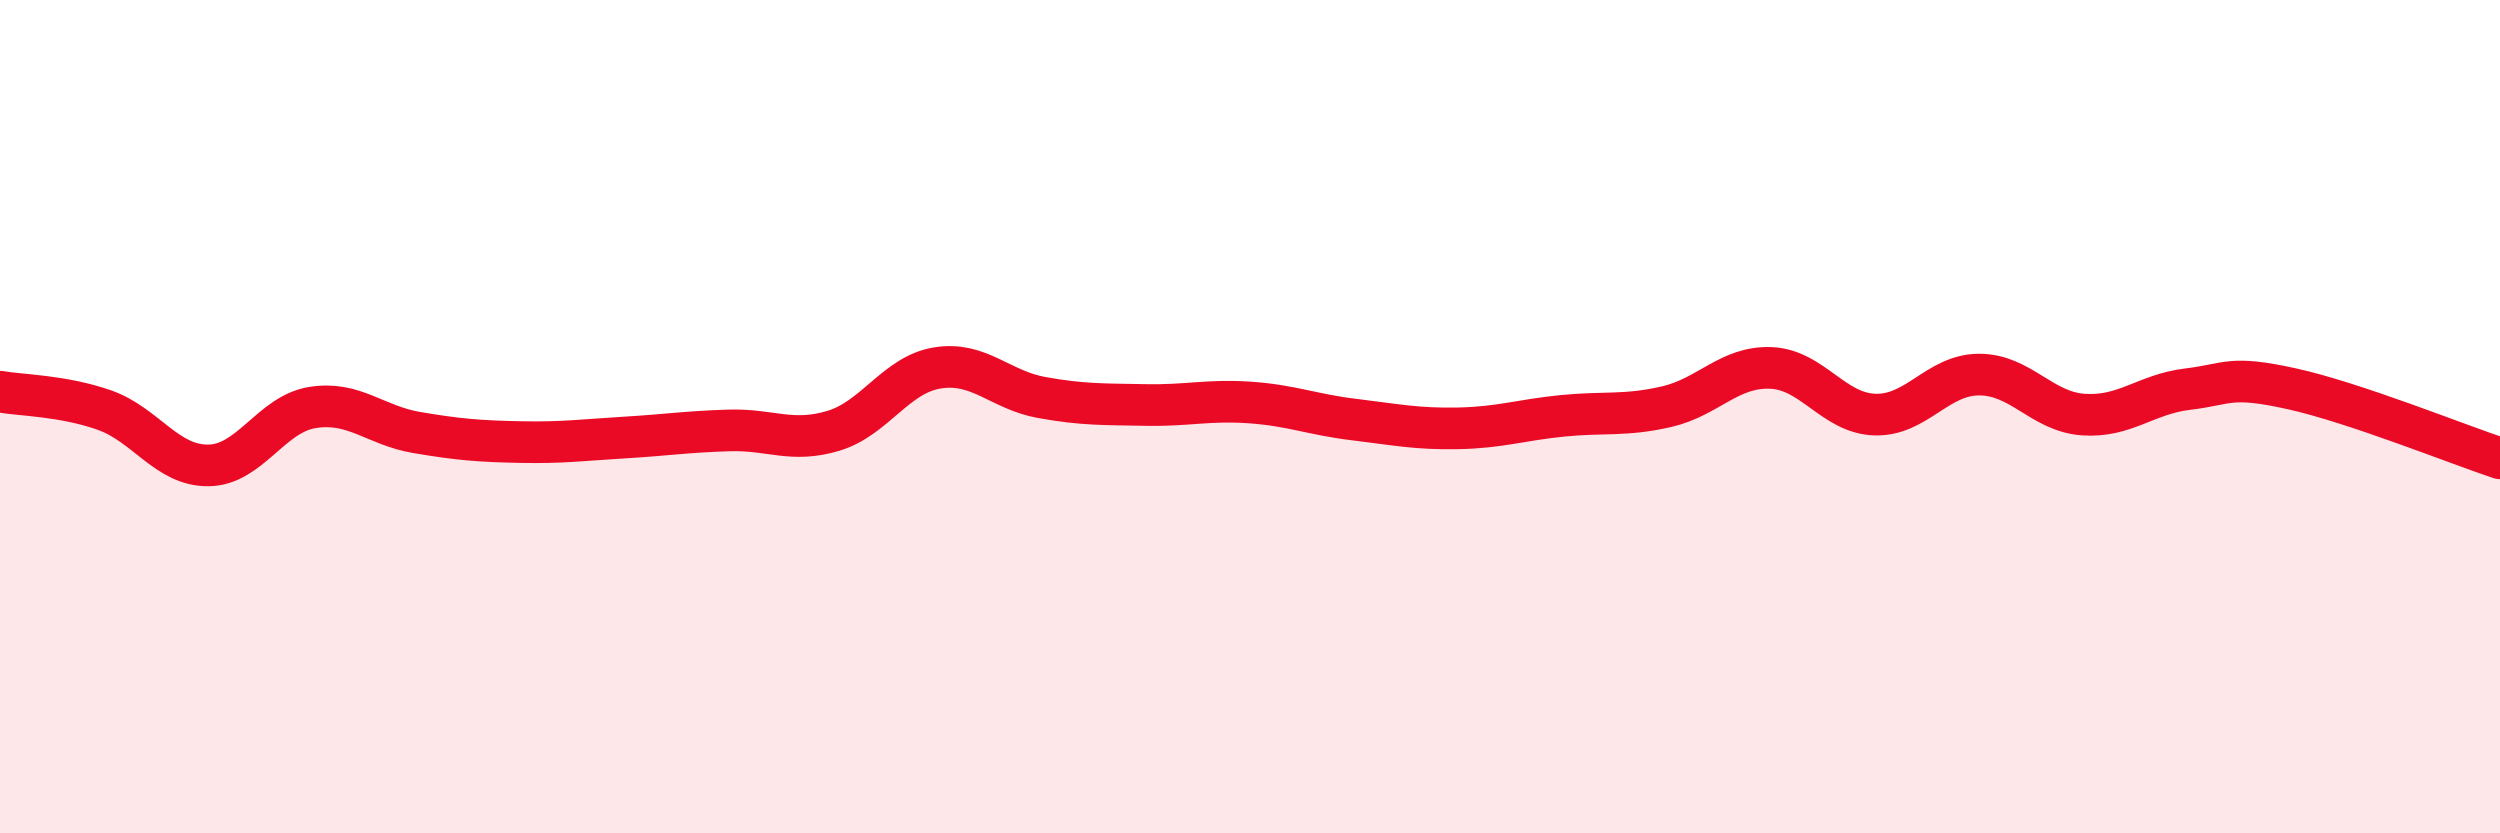
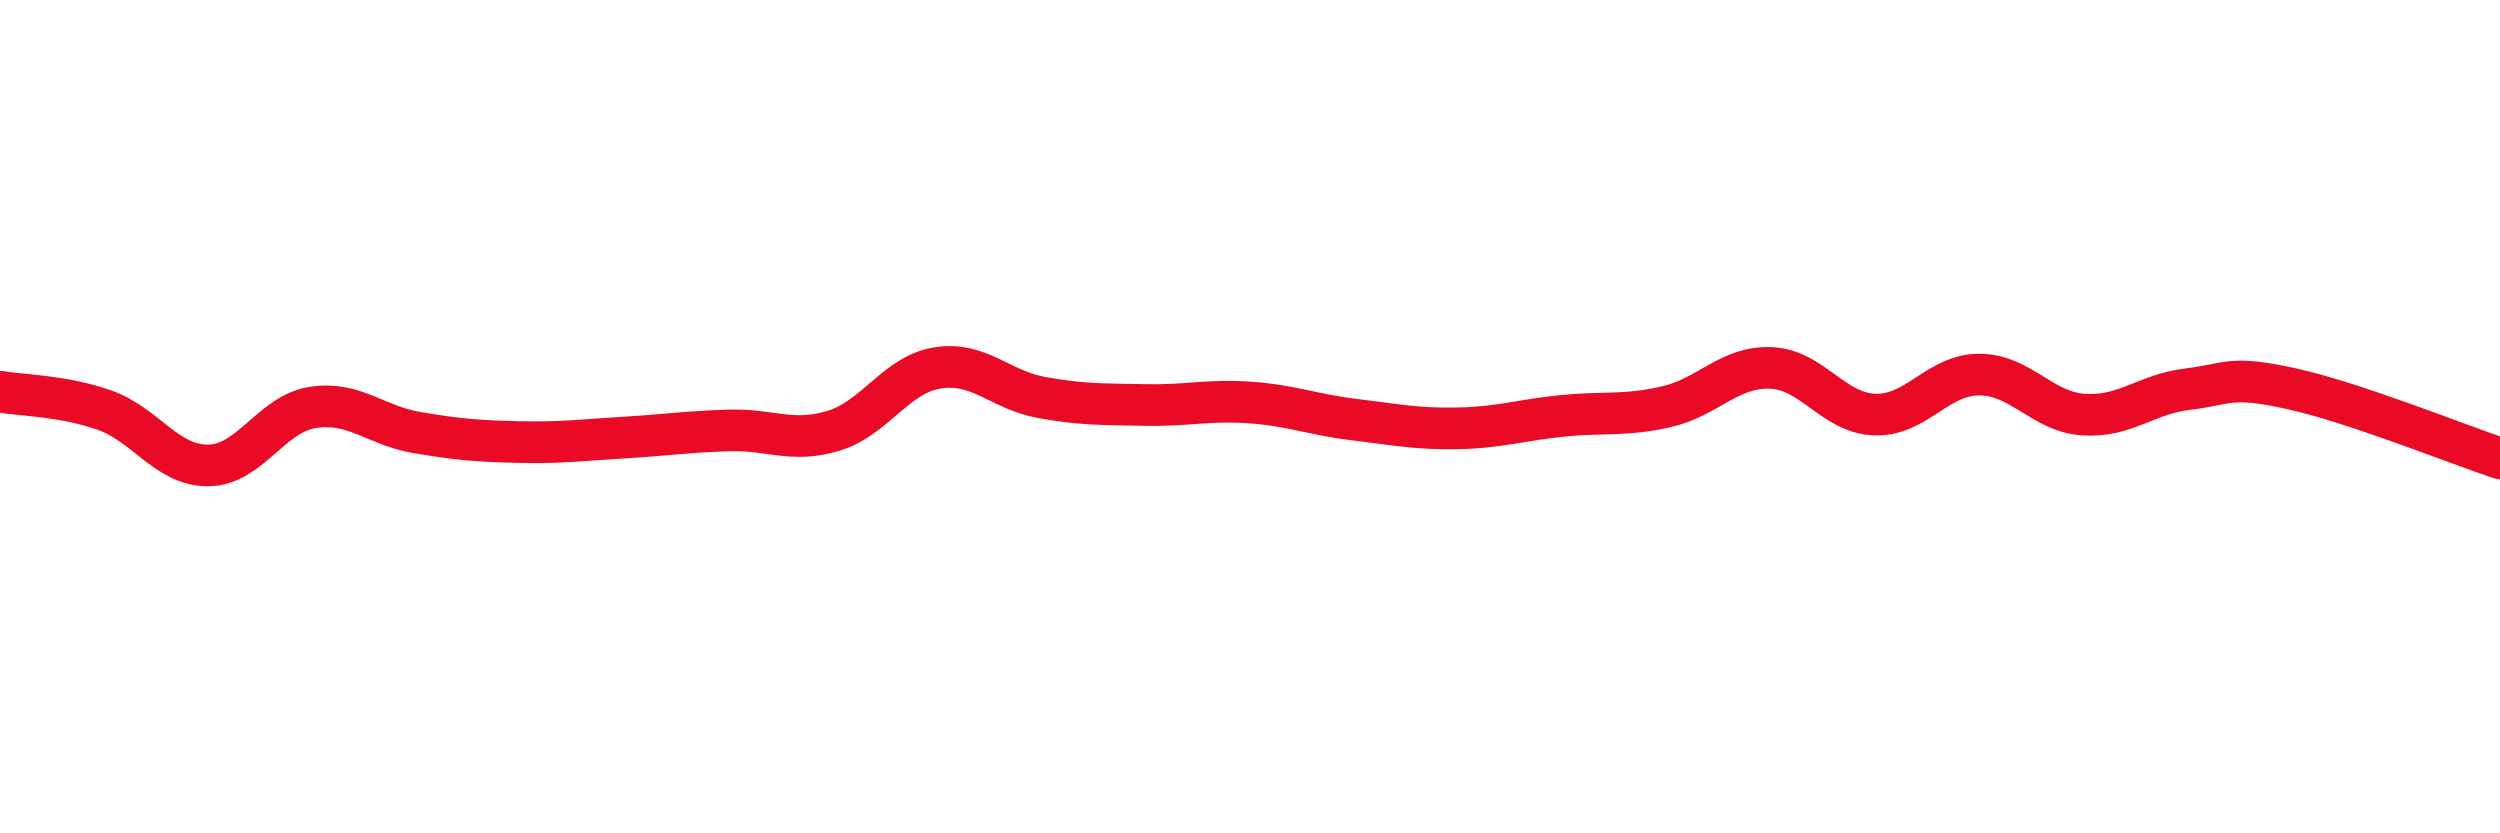
<svg xmlns="http://www.w3.org/2000/svg" width="60" height="20" viewBox="0 0 60 20">
-   <path d="M 0,9.4 C 0.5,9.49 1.5,9.49 2.5,9.84 C 3.5,10.19 4,11.18 5,11.17 C 6,11.16 6.5,9.94 7.5,9.78 C 8.5,9.62 9,10.21 10,10.38 C 11,10.55 11.5,10.59 12.5,10.61 C 13.5,10.63 14,10.56 15,10.5 C 16,10.44 16.5,10.36 17.5,10.33 C 18.5,10.3 19,10.64 20,10.34 C 21,10.04 21.5,8.99 22.5,8.83 C 23.5,8.67 24,9.36 25,9.54 C 26,9.72 26.5,9.7 27.5,9.72 C 28.5,9.74 29,9.59 30,9.66 C 31,9.73 31.5,9.95 32.5,10.07 C 33.5,10.19 34,10.3 35,10.28 C 36,10.26 36.5,10.08 37.5,9.98 C 38.5,9.88 39,9.99 40,9.76 C 41,9.53 41.5,8.79 42.5,8.83 C 43.5,8.87 44,9.92 45,9.95 C 46,9.98 46.5,8.99 47.5,8.99 C 48.5,8.99 49,9.88 50,9.95 C 51,10.02 51.5,9.46 52.5,9.34 C 53.5,9.22 53.5,9 55,9.33 C 56.5,9.66 59,10.67 60,11L60 20L0 20Z" fill="#EB0A25" opacity="0.1" stroke-linecap="round" stroke-linejoin="round" />
  <path d="M 0,9.4 C 0.5,9.49 1.5,9.49 2.5,9.84 C 3.5,10.19 4,11.18 5,11.17 C 6,11.16 6.5,9.94 7.5,9.78 C 8.5,9.62 9,10.21 10,10.38 C 11,10.55 11.5,10.59 12.5,10.61 C 13.5,10.63 14,10.56 15,10.5 C 16,10.44 16.5,10.36 17.5,10.33 C 18.5,10.3 19,10.64 20,10.34 C 21,10.04 21.5,8.99 22.5,8.83 C 23.5,8.67 24,9.36 25,9.54 C 26,9.72 26.5,9.7 27.5,9.72 C 28.5,9.74 29,9.59 30,9.66 C 31,9.73 31.5,9.95 32.5,10.07 C 33.5,10.19 34,10.3 35,10.28 C 36,10.26 36.5,10.08 37.5,9.98 C 38.5,9.88 39,9.99 40,9.76 C 41,9.53 41.5,8.79 42.5,8.83 C 43.5,8.87 44,9.92 45,9.95 C 46,9.98 46.5,8.99 47.5,8.99 C 48.5,8.99 49,9.88 50,9.95 C 51,10.02 51.5,9.46 52.5,9.34 C 53.5,9.22 53.5,9 55,9.33 C 56.5,9.66 59,10.67 60,11" stroke="#EB0A25" stroke-width="1" fill="none" stroke-linecap="round" stroke-linejoin="round" />
</svg>